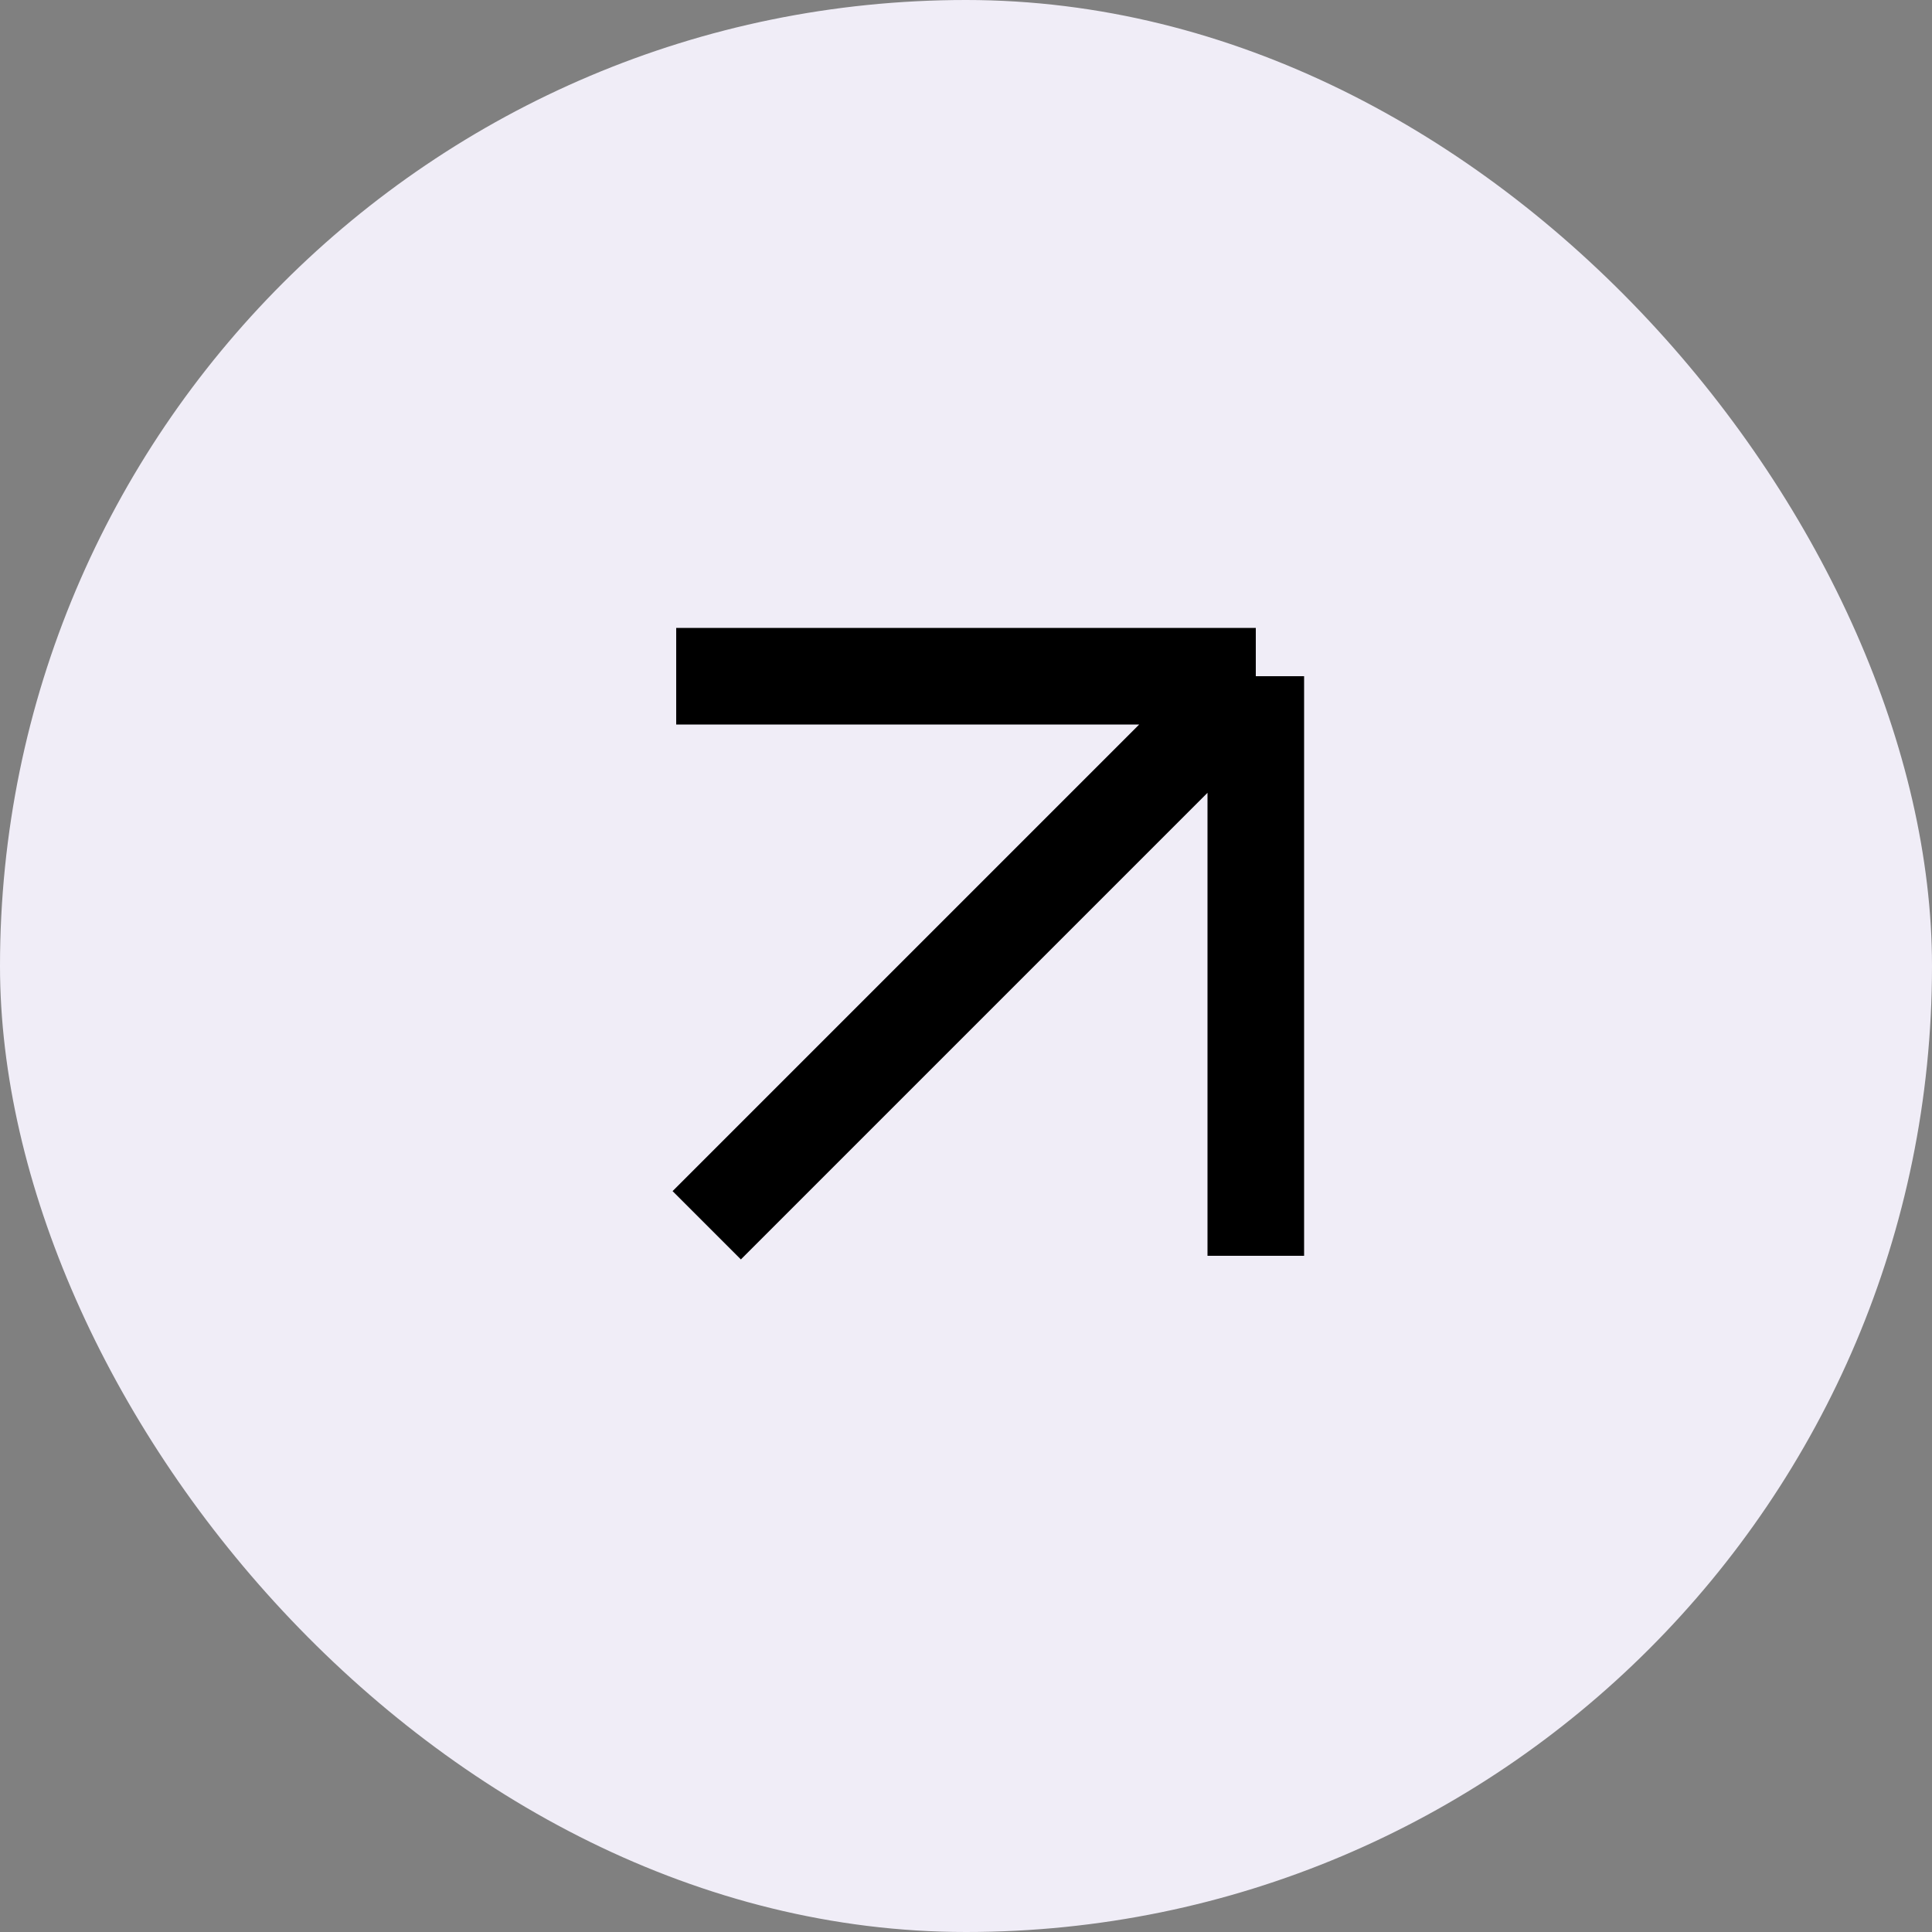
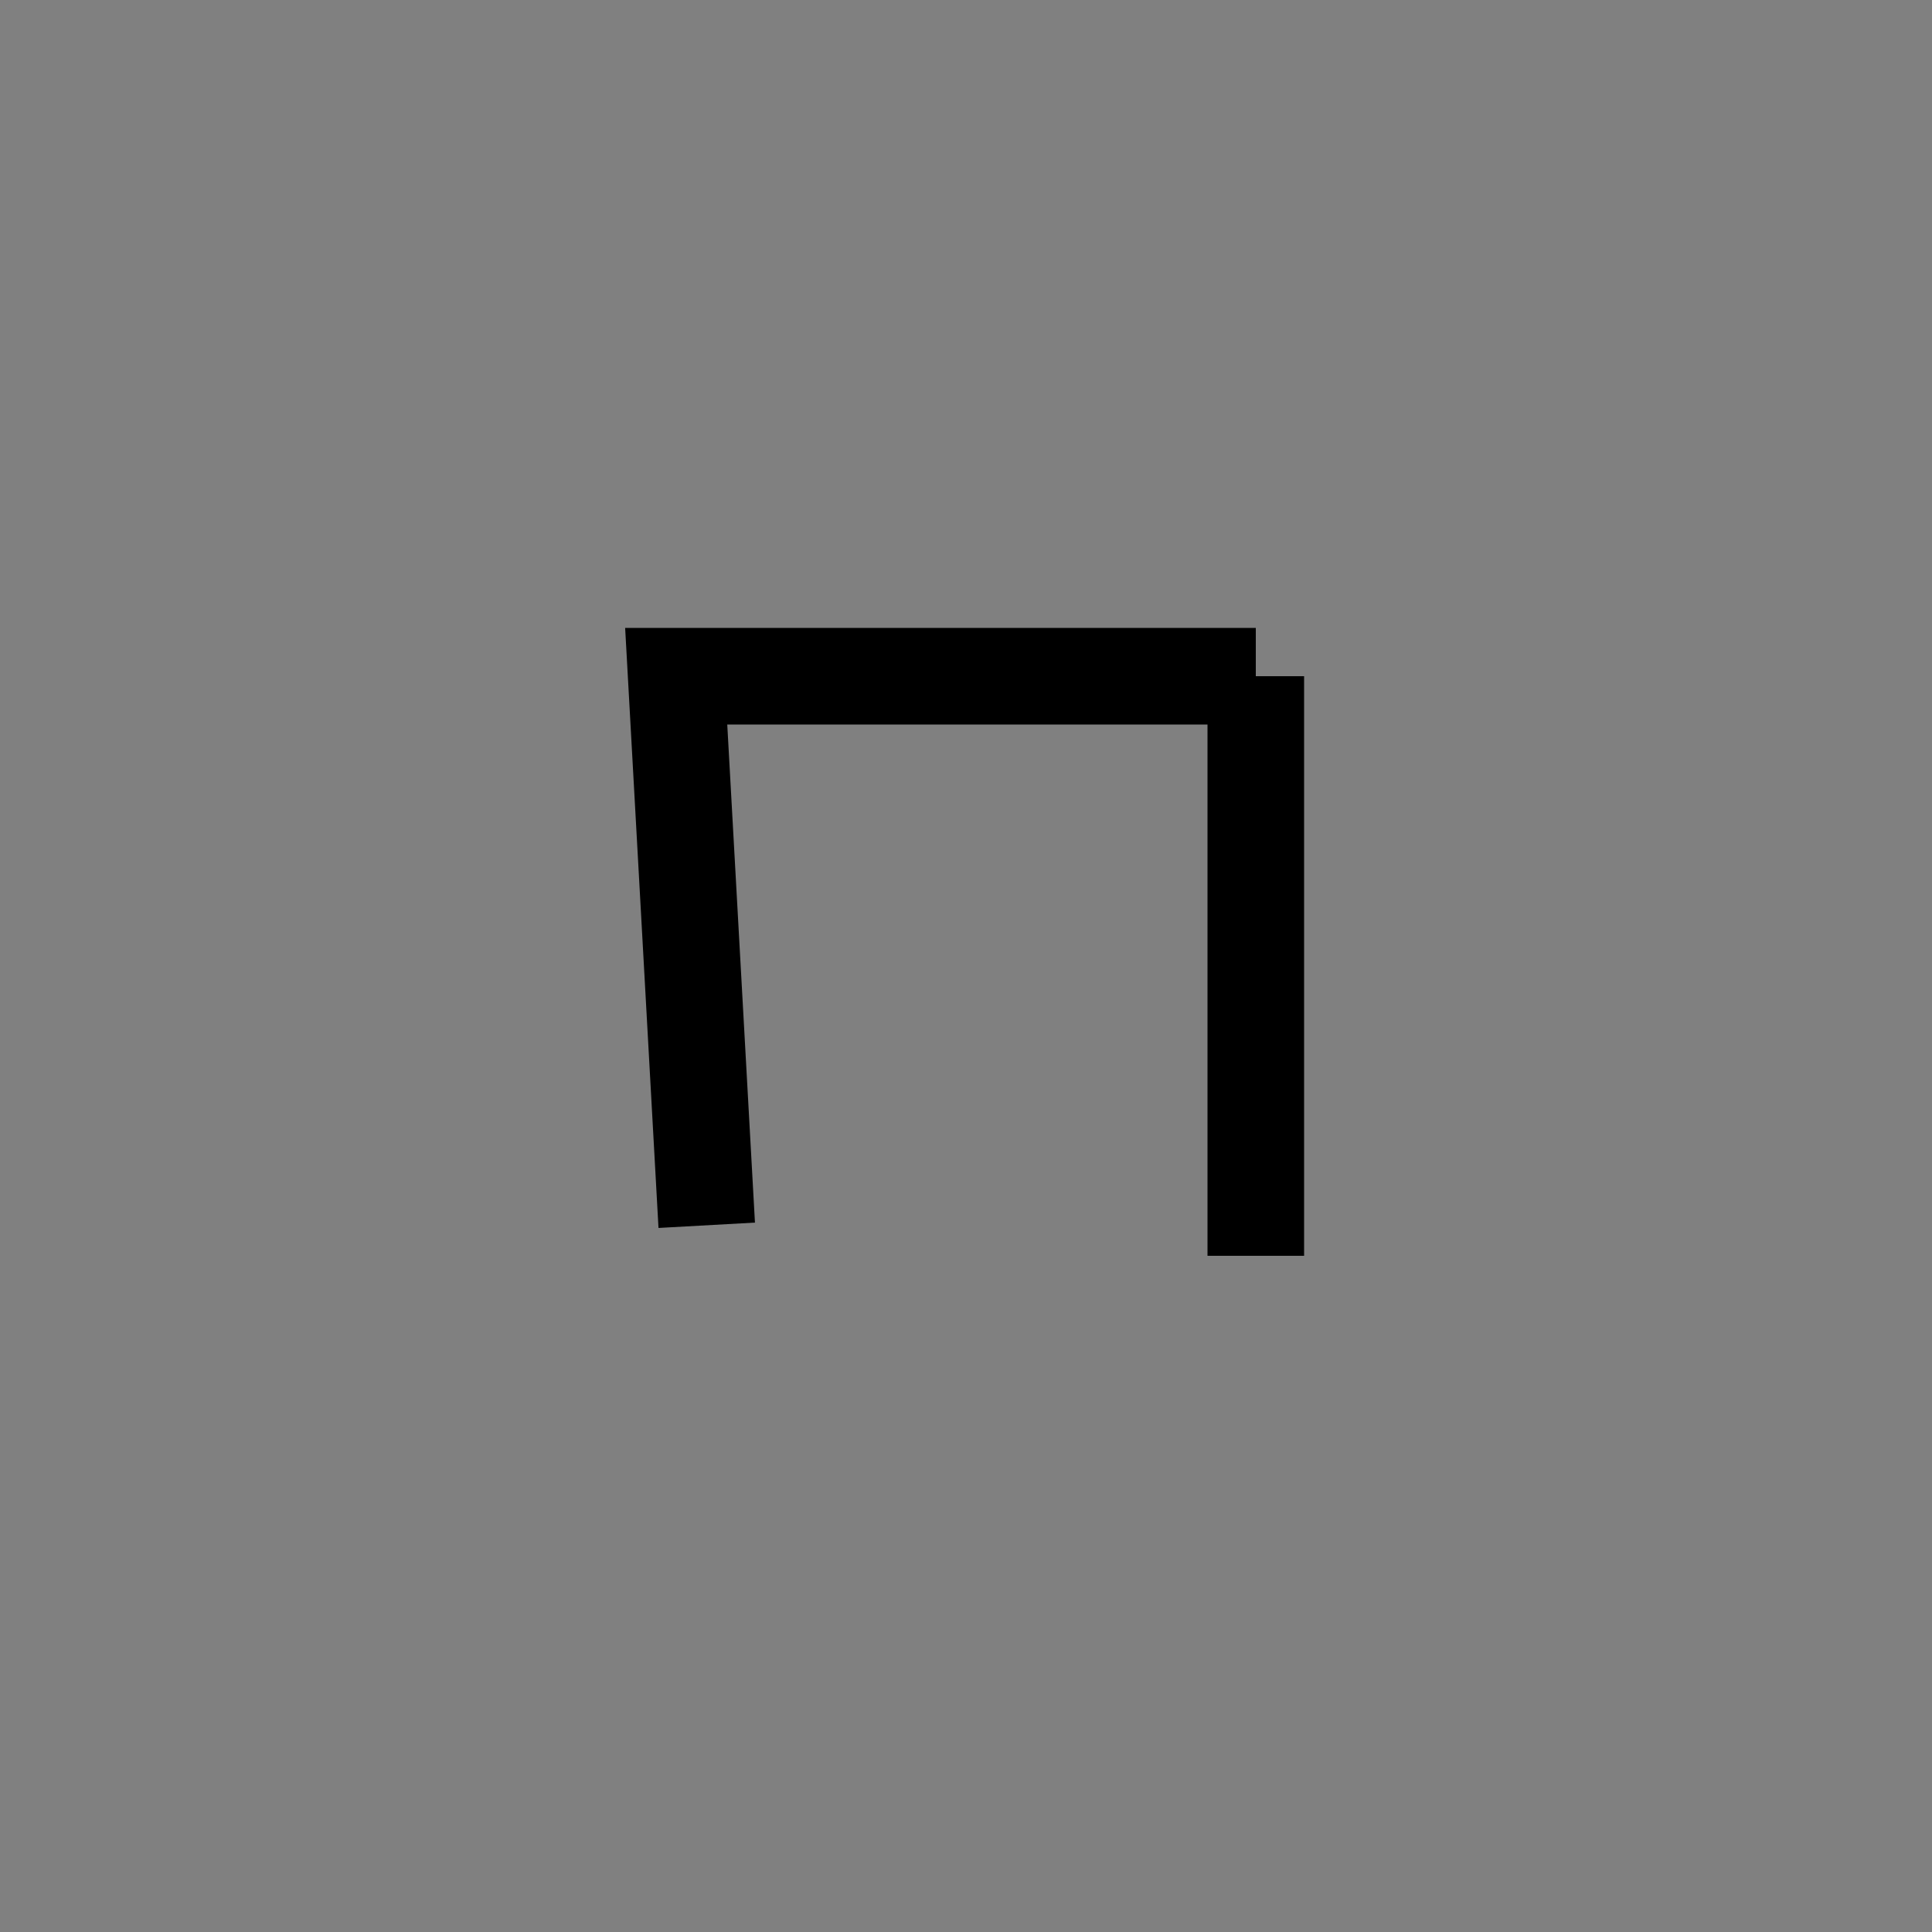
<svg xmlns="http://www.w3.org/2000/svg" width="40" height="40" viewBox="0 0 40 40" fill="none">
  <rect x="0" y="0" width="40" height="40" fill="#808080" stroke="none" />
-   <rect width="40" height="40" rx="20" fill="#F0EDF7" />
-   <path d="M26 26V14M26 14H14M26 14L14.632 25.368" stroke="black" stroke-width="2" />
+   <path d="M26 26V14M26 14H14L14.632 25.368" stroke="black" stroke-width="2" />
</svg>